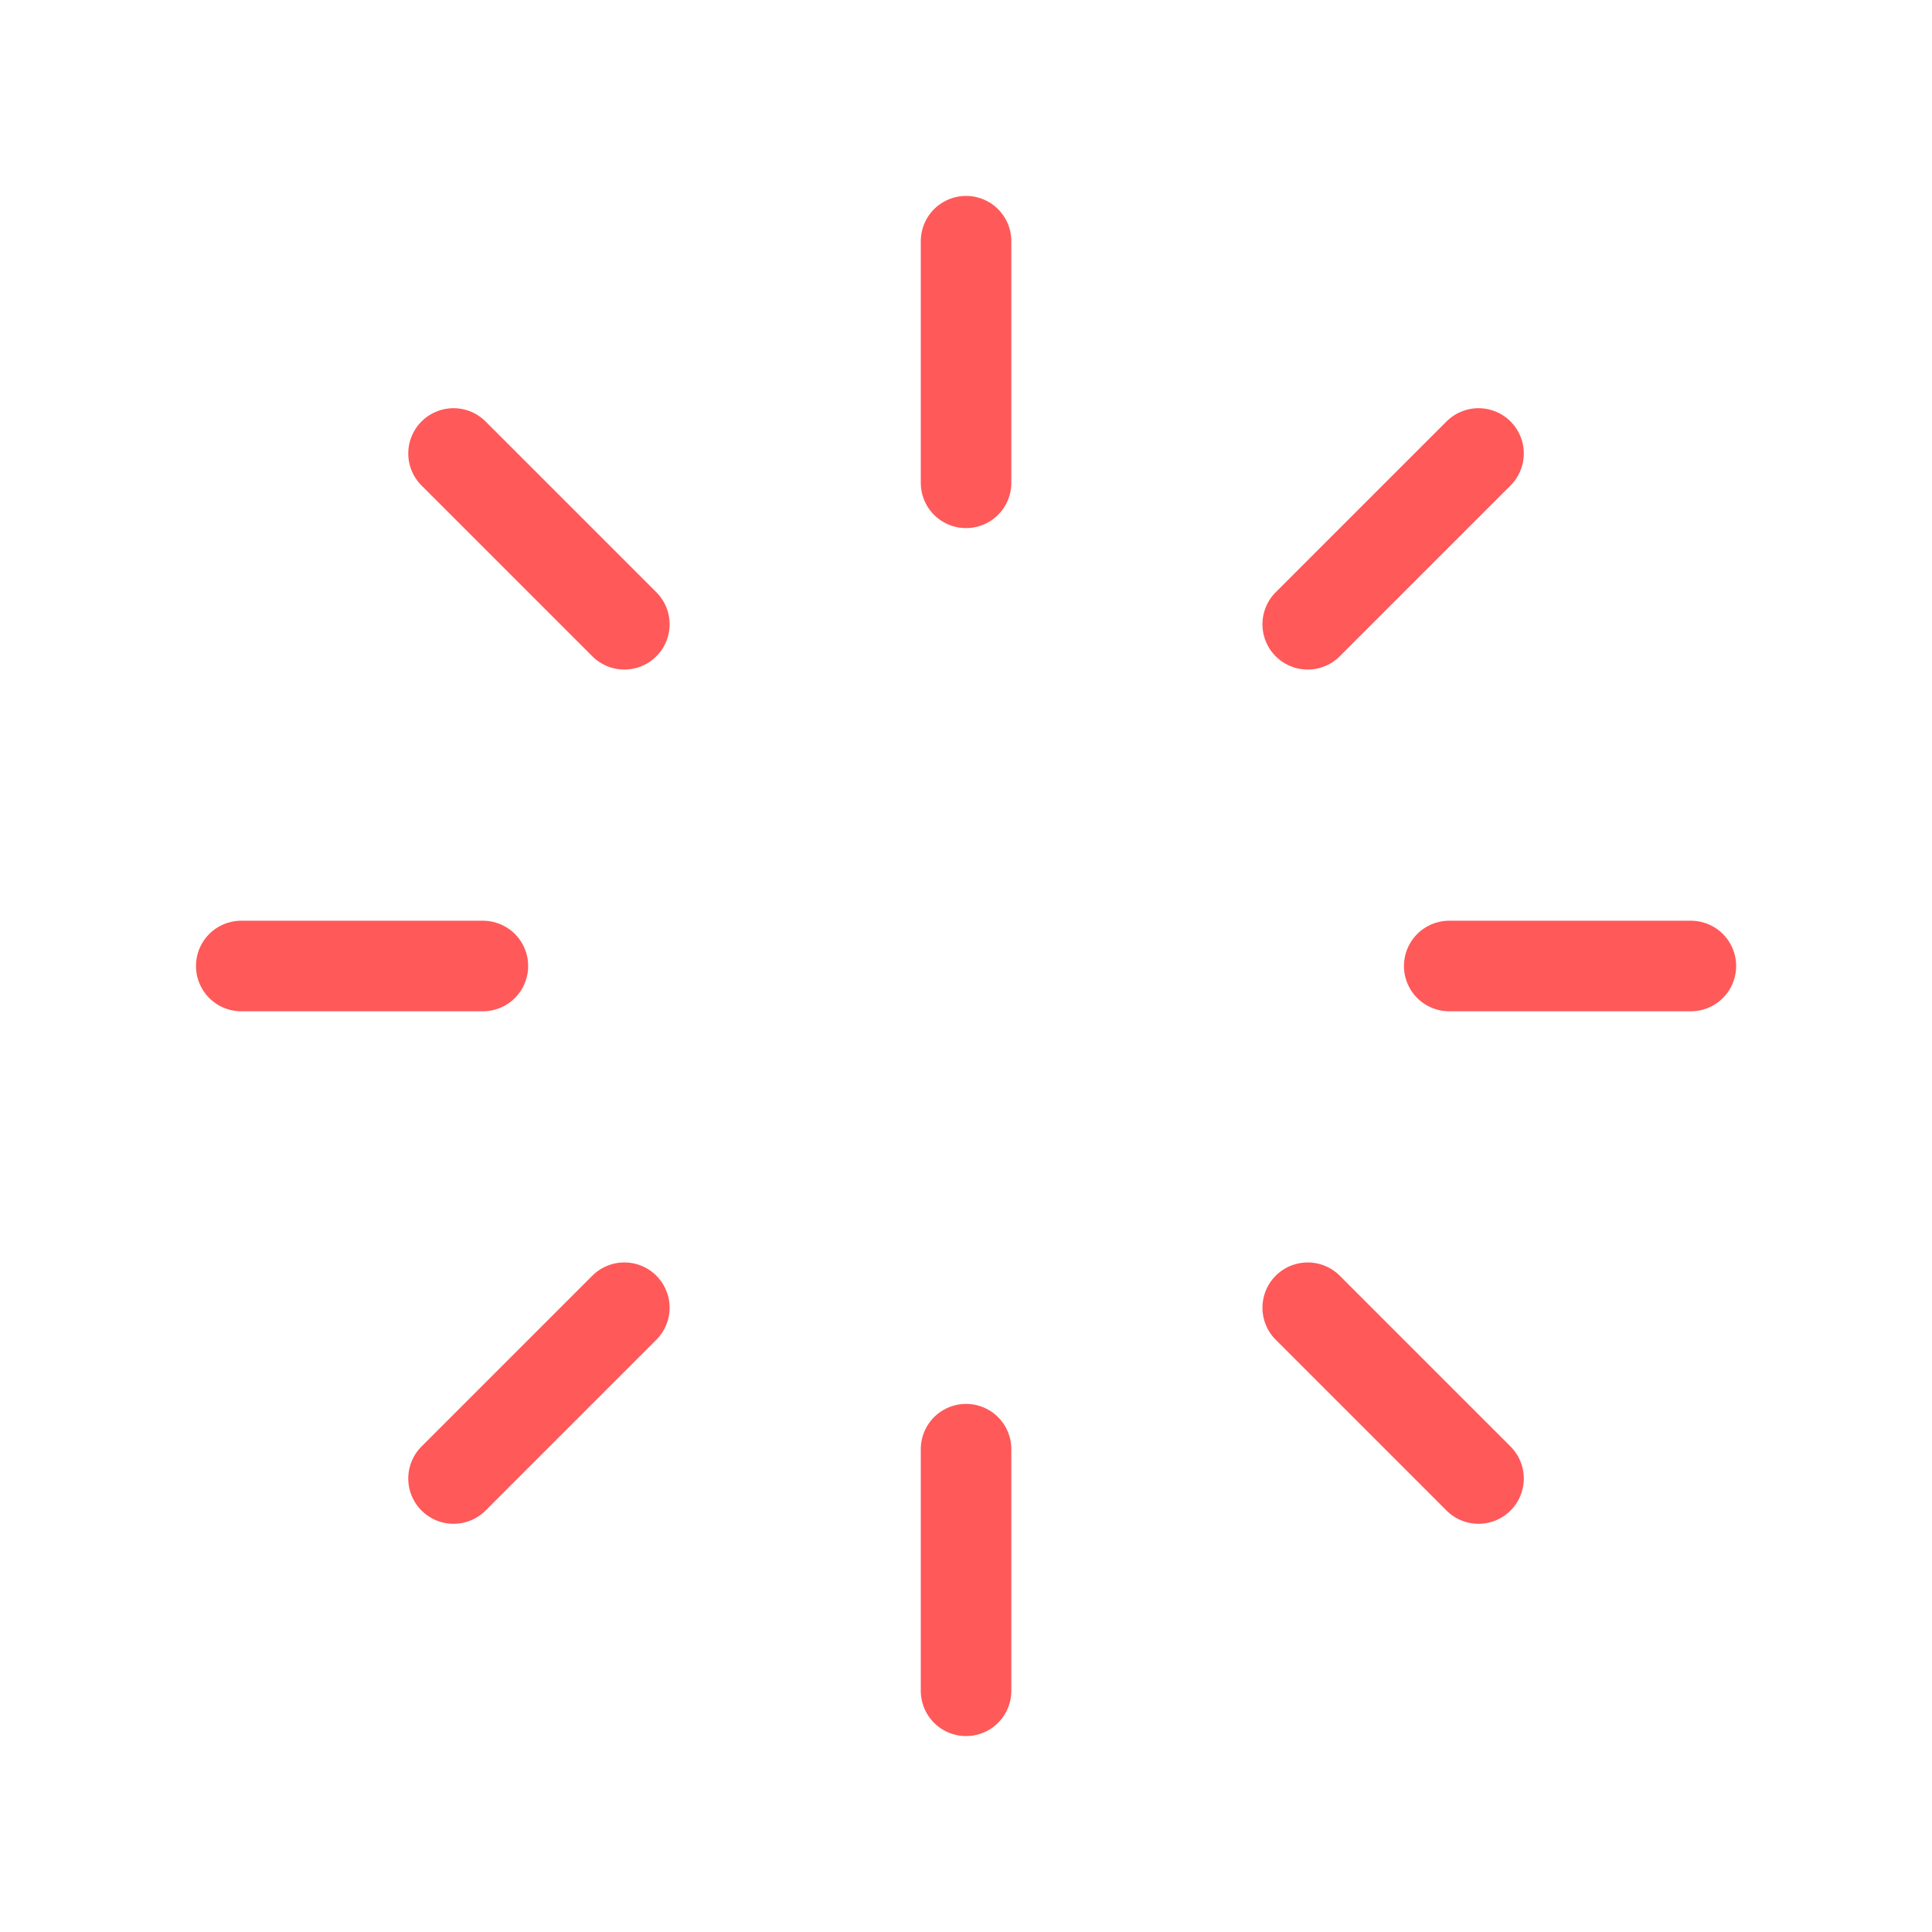
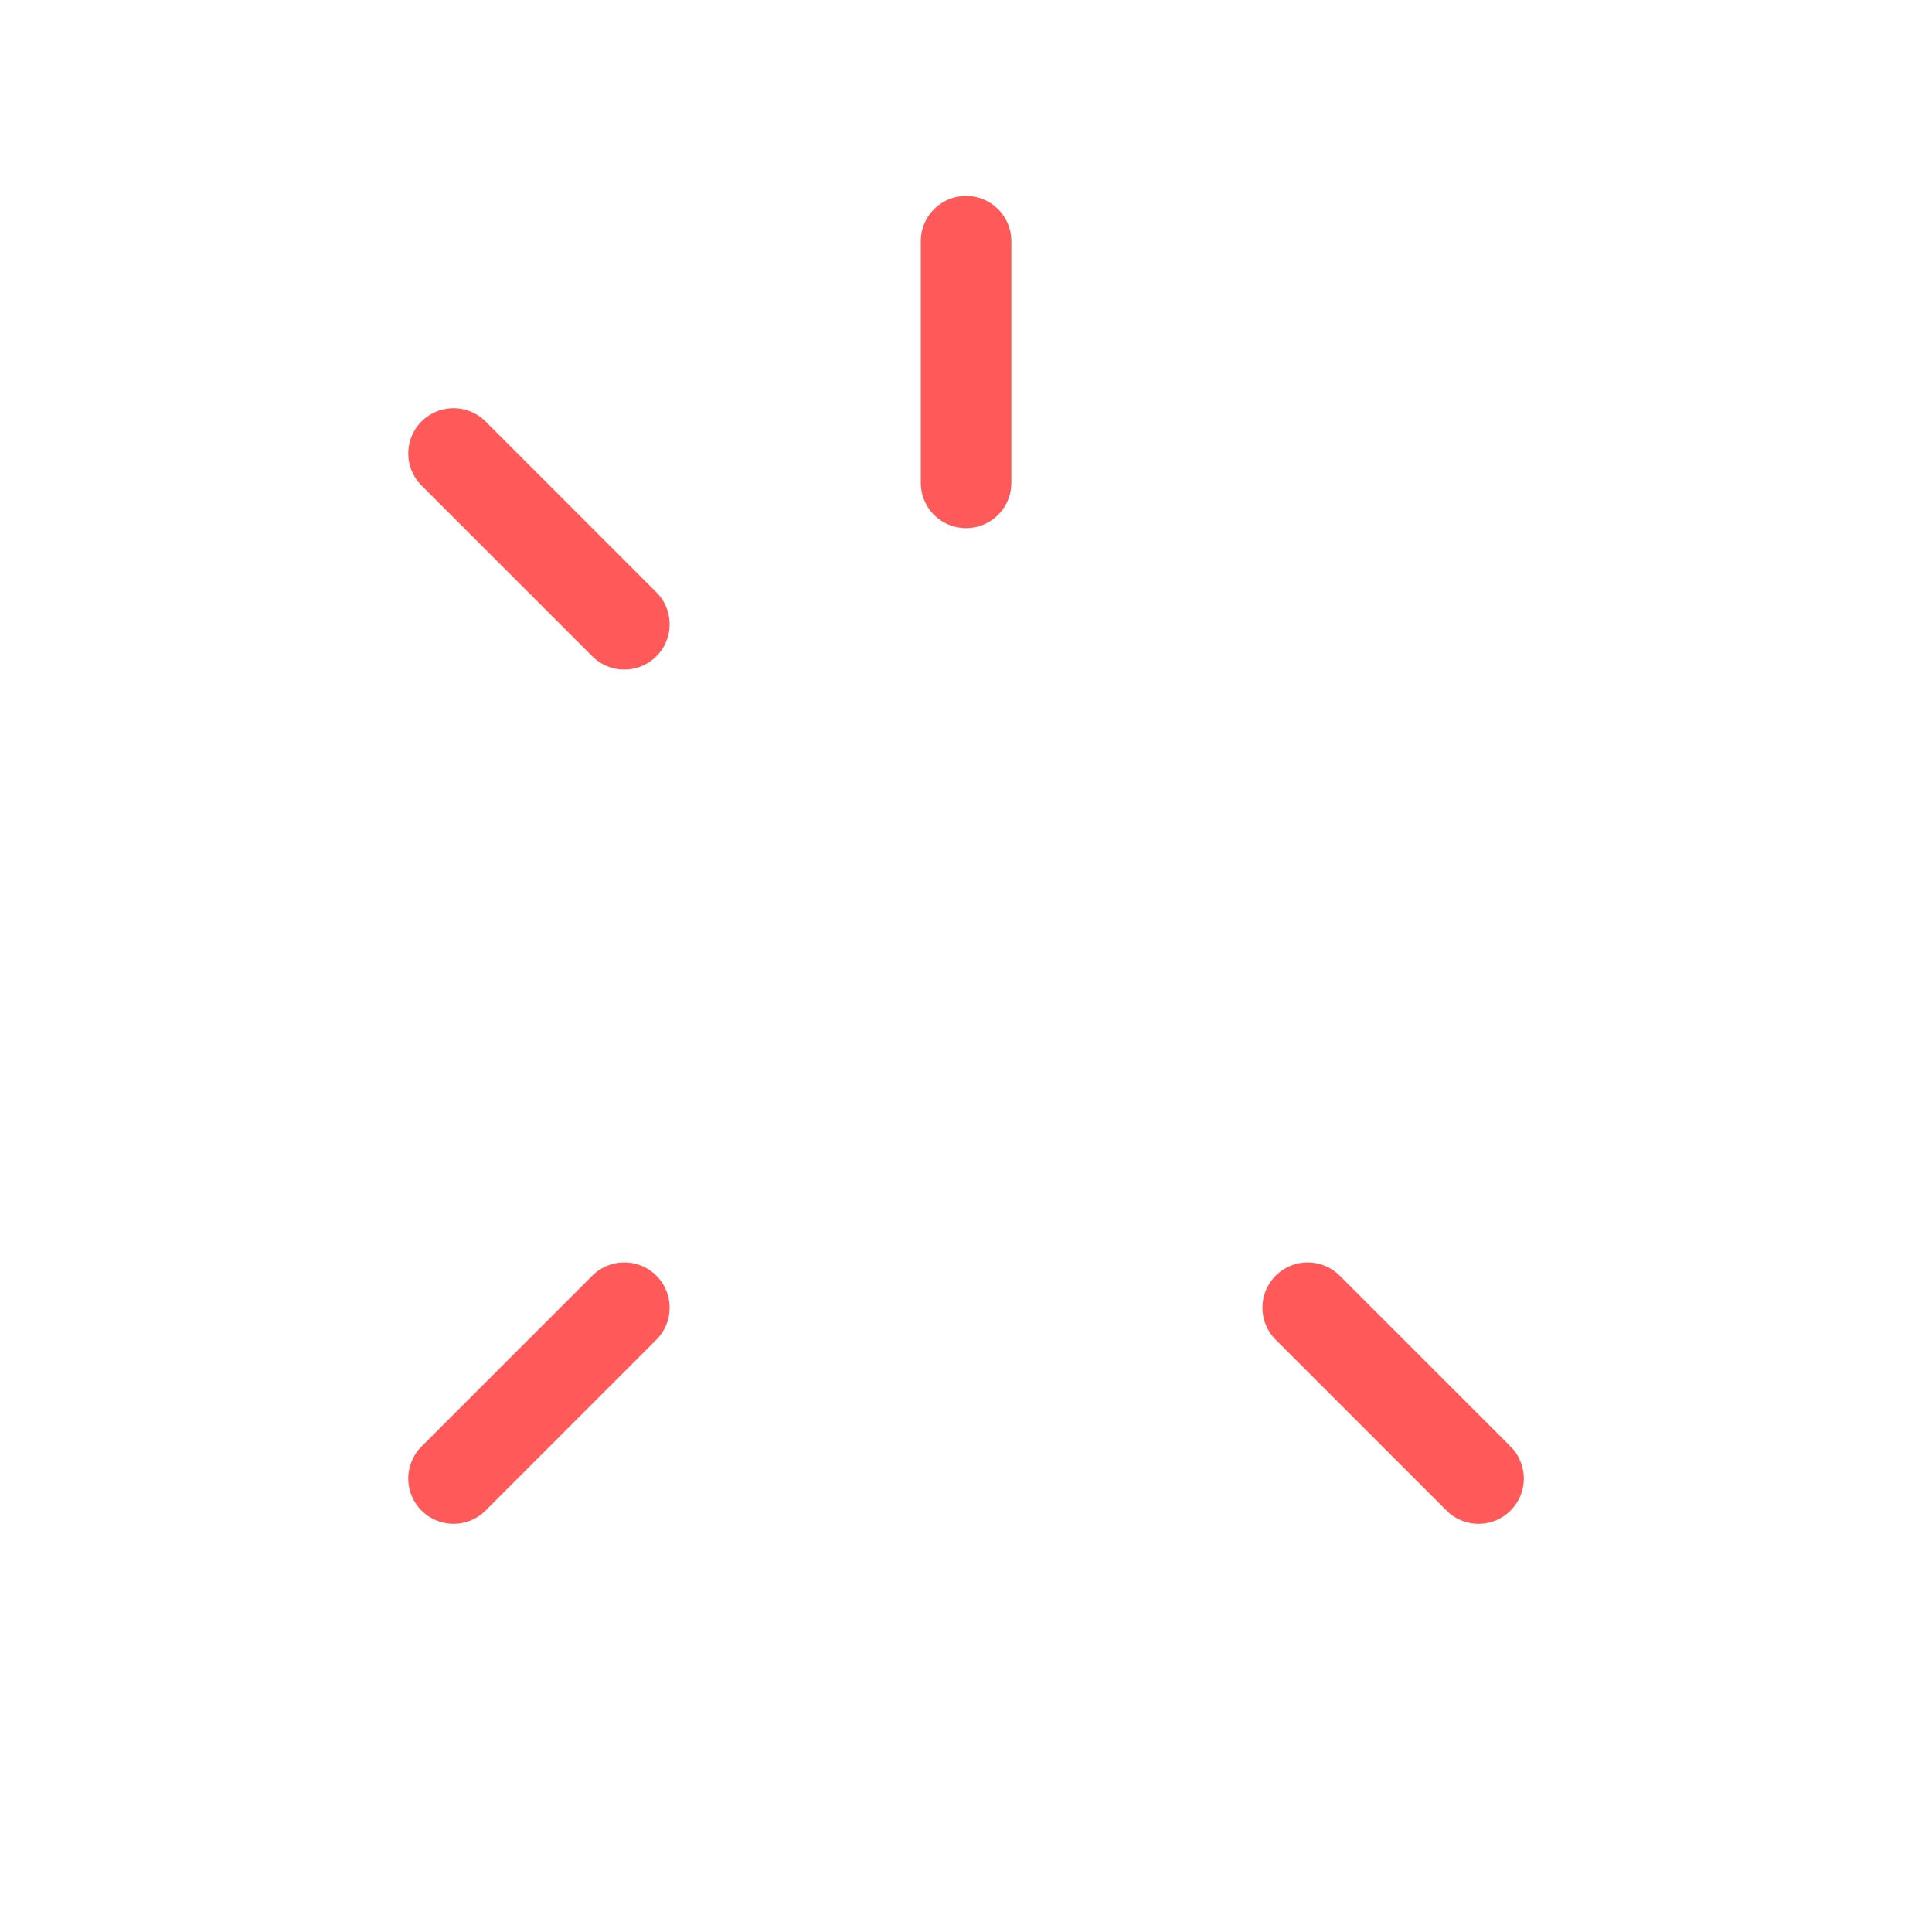
<svg xmlns="http://www.w3.org/2000/svg" width="32" height="32" viewBox="0 0 32 32" fill="none">
-   <path d="M28.006 16H24.004" stroke="#FF5959" stroke-width="1.5" stroke-linecap="round" stroke-linejoin="round" />
-   <path d="M3.996 16H7.998" stroke="#FF5959" stroke-width="1.5" stroke-linecap="round" stroke-linejoin="round" />
  <path fill-rule="evenodd" clip-rule="evenodd" d="M16.001 3.995V7.997V3.995Z" fill="#FF5959" />
  <path d="M16.001 3.995V7.997" stroke="#FF5959" stroke-width="1.5" stroke-linecap="round" stroke-linejoin="round" />
-   <path d="M16.001 28.005V24.003" stroke="#FF5959" stroke-width="1.5" stroke-linecap="round" stroke-linejoin="round" />
  <path d="M24.489 24.489L21.66 21.66" stroke="#FF5959" stroke-width="1.5" stroke-linecap="round" stroke-linejoin="round" />
  <path d="M7.512 7.511L10.341 10.34" stroke="#FF5959" stroke-width="1.5" stroke-linecap="round" stroke-linejoin="round" />
-   <path d="M21.66 10.34L24.489 7.511" stroke="#FF5959" stroke-width="1.5" stroke-linecap="round" stroke-linejoin="round" />
  <path d="M10.341 21.66L7.512 24.489" stroke="#FF5959" stroke-width="1.5" stroke-linecap="round" stroke-linejoin="round" />
</svg>